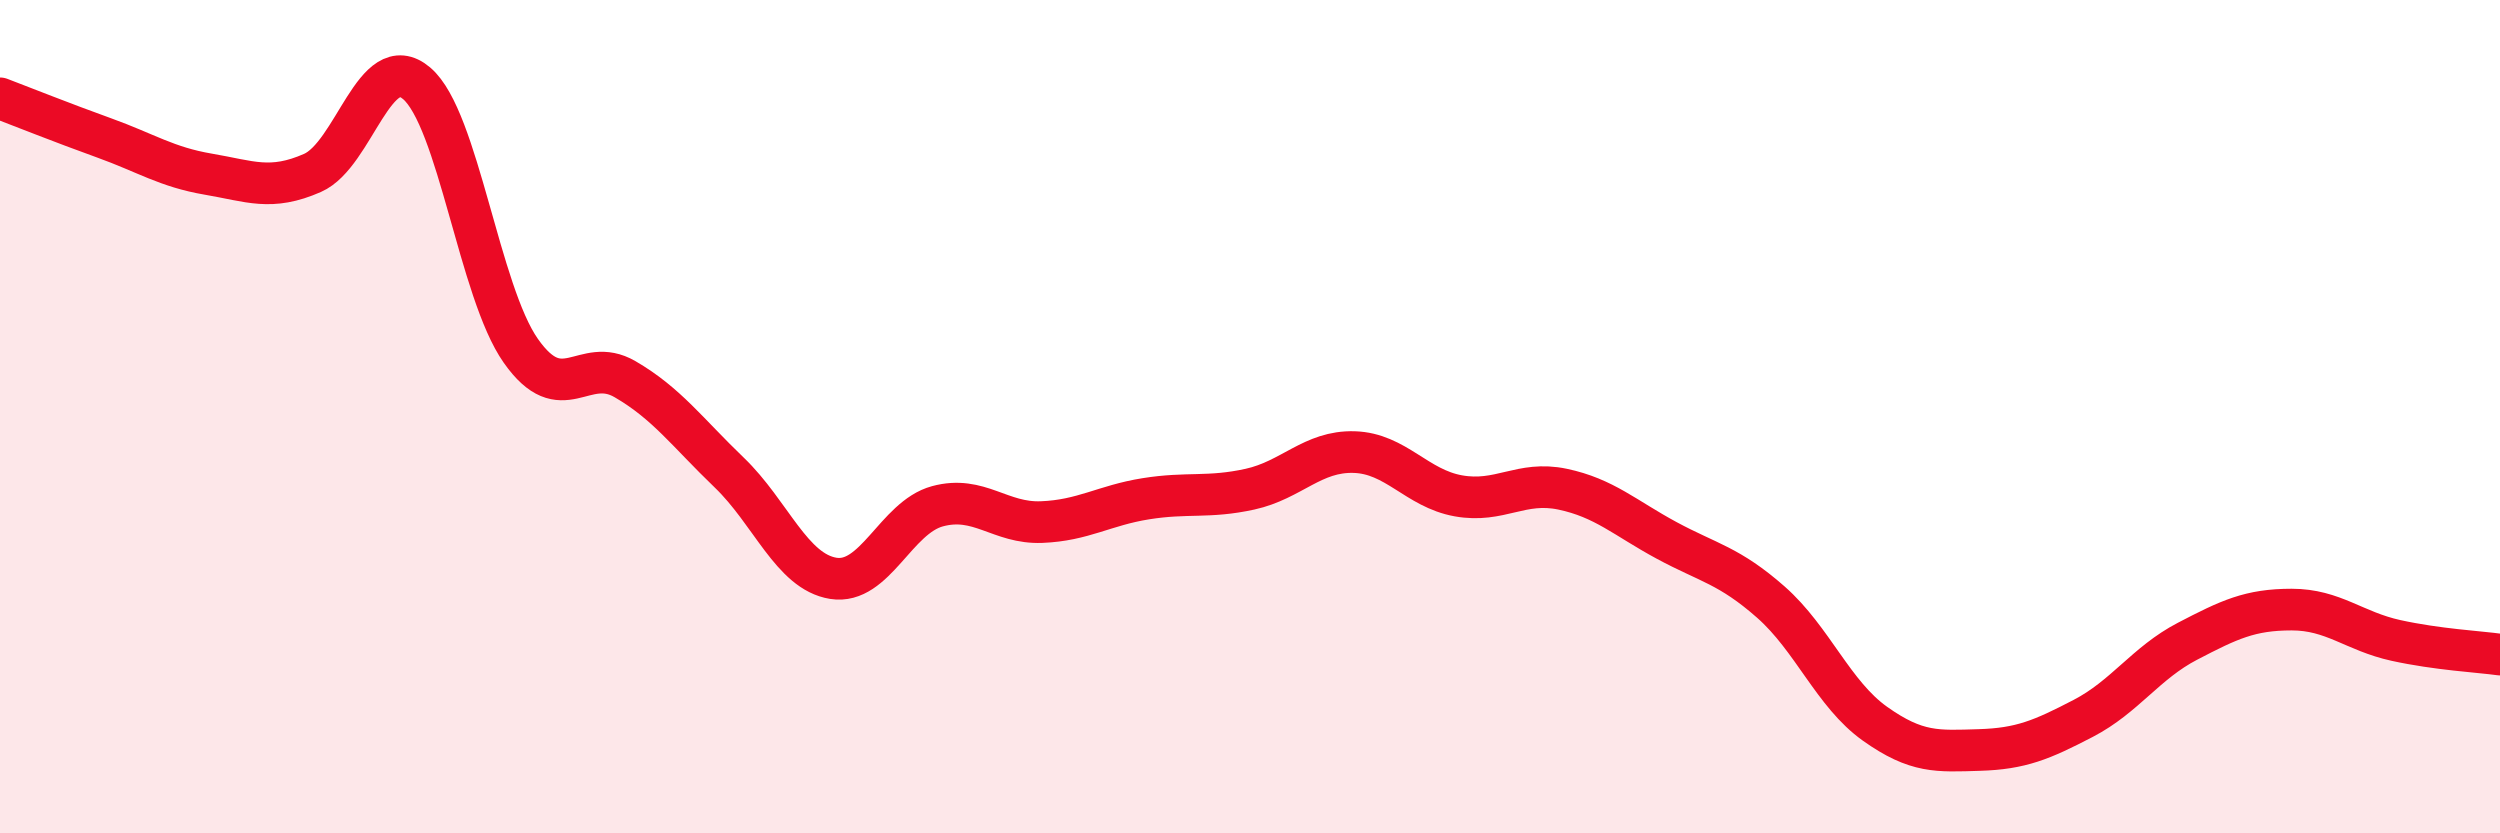
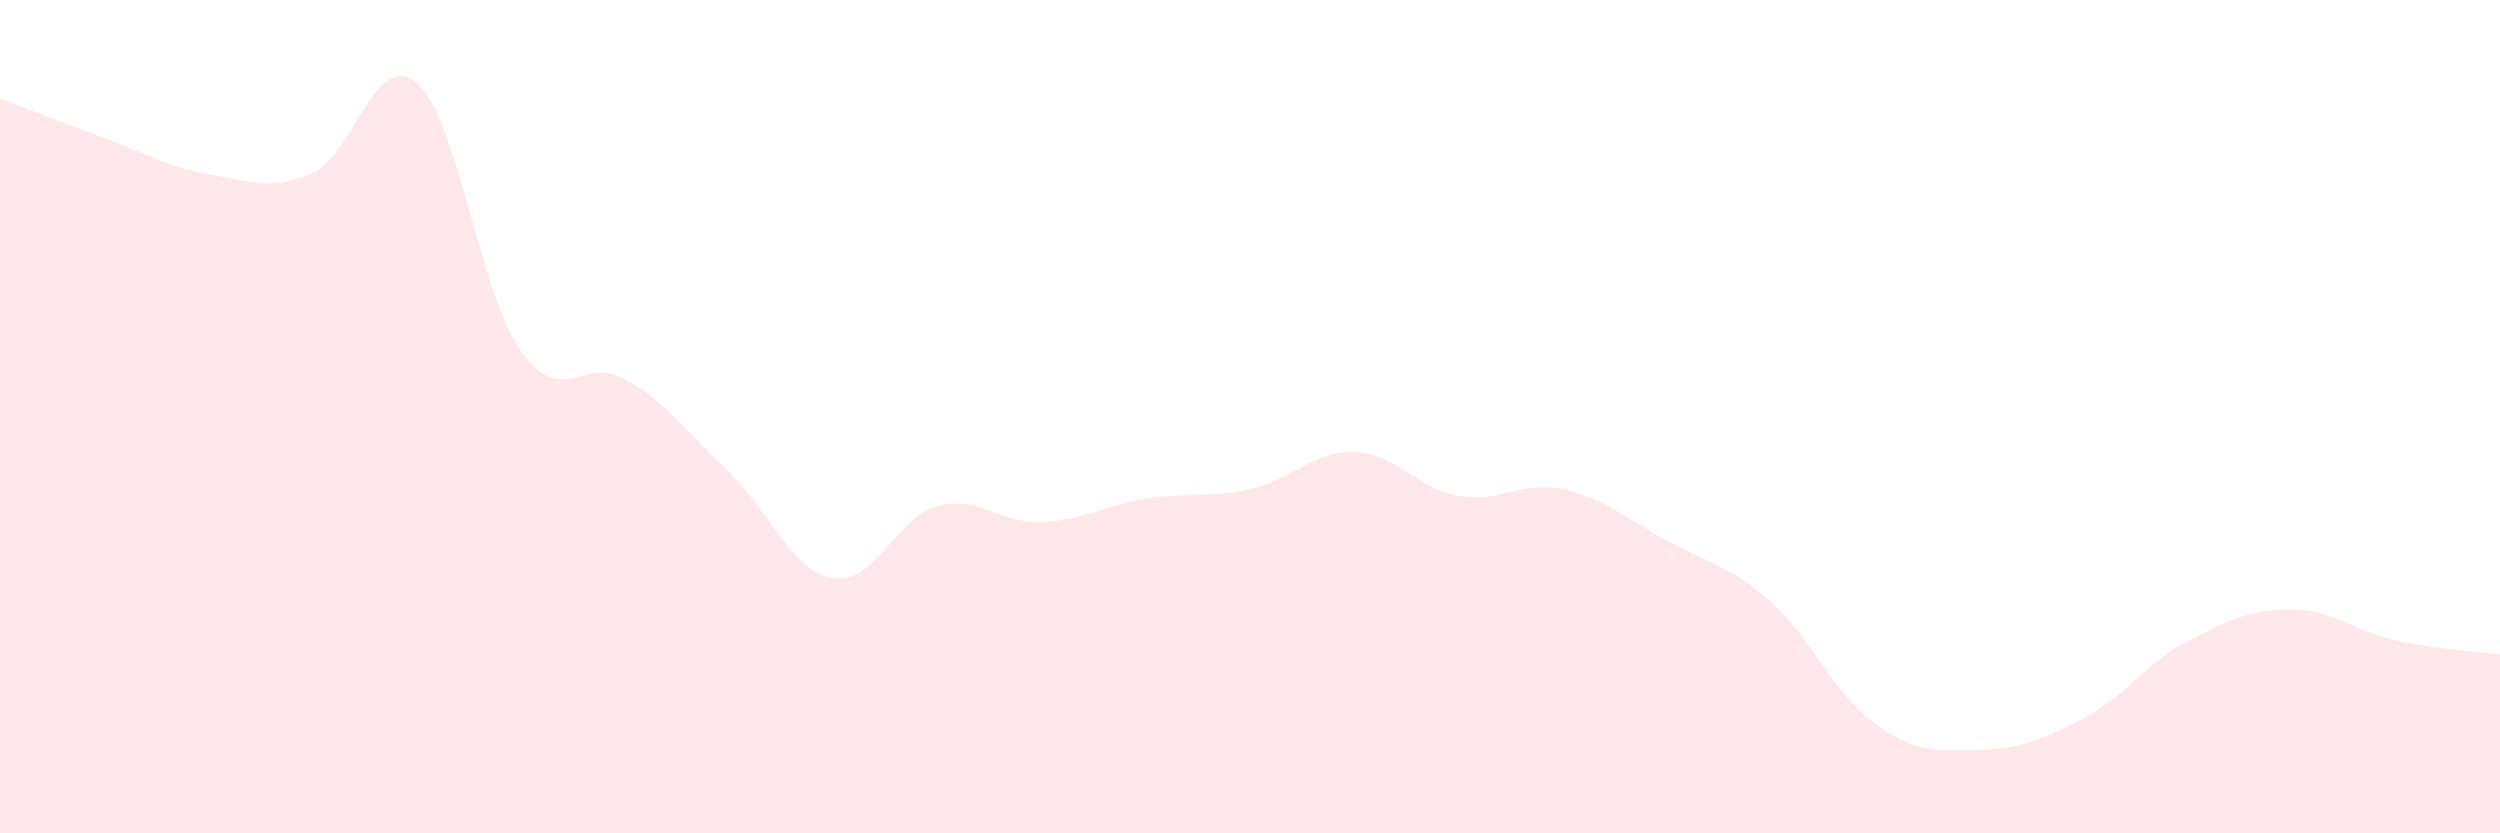
<svg xmlns="http://www.w3.org/2000/svg" width="60" height="20" viewBox="0 0 60 20">
  <path d="M 0,2.36 C 0.5,2.55 1.5,2.95 2.5,3.31 C 3.5,3.67 4,4.01 5,4.18 C 6,4.35 6.5,4.59 7.5,4.15 C 8.5,3.71 9,1.15 10,2 C 11,2.85 11.5,7 12.5,8.42 C 13.5,9.84 14,8.52 15,9.1 C 16,9.68 16.5,10.38 17.5,11.34 C 18.5,12.3 19,13.72 20,13.88 C 21,14.04 21.5,12.42 22.5,12.15 C 23.5,11.88 24,12.57 25,12.53 C 26,12.49 26.5,12.13 27.5,11.97 C 28.5,11.81 29,11.96 30,11.74 C 31,11.52 31.5,10.82 32.5,10.85 C 33.5,10.88 34,11.72 35,11.9 C 36,12.08 36.5,11.53 37.5,11.74 C 38.5,11.95 39,12.43 40,12.97 C 41,13.51 41.5,13.57 42.5,14.45 C 43.5,15.33 44,16.66 45,17.37 C 46,18.08 46.5,18.03 47.5,18 C 48.5,17.97 49,17.76 50,17.24 C 51,16.72 51.5,15.91 52.5,15.39 C 53.5,14.87 54,14.63 55,14.63 C 56,14.63 56.5,15.15 57.5,15.37 C 58.5,15.59 59.5,15.64 60,15.71L60 20L0 20Z" fill="#EB0A25" opacity="0.1" stroke-linecap="round" stroke-linejoin="round" />
-   <path d="M 0,2.36 C 0.5,2.55 1.5,2.95 2.5,3.31 C 3.5,3.67 4,4.01 5,4.18 C 6,4.35 6.5,4.59 7.5,4.15 C 8.5,3.71 9,1.15 10,2 C 11,2.85 11.5,7 12.5,8.42 C 13.5,9.84 14,8.52 15,9.1 C 16,9.68 16.5,10.38 17.5,11.34 C 18.5,12.3 19,13.72 20,13.88 C 21,14.04 21.5,12.42 22.5,12.15 C 23.5,11.88 24,12.57 25,12.53 C 26,12.49 26.5,12.13 27.5,11.97 C 28.5,11.81 29,11.96 30,11.74 C 31,11.52 31.5,10.82 32.5,10.85 C 33.5,10.88 34,11.72 35,11.9 C 36,12.08 36.5,11.53 37.5,11.74 C 38.5,11.95 39,12.43 40,12.97 C 41,13.51 41.5,13.57 42.5,14.45 C 43.5,15.33 44,16.66 45,17.37 C 46,18.08 46.5,18.03 47.5,18 C 48.5,17.97 49,17.76 50,17.24 C 51,16.72 51.5,15.91 52.5,15.39 C 53.5,14.87 54,14.63 55,14.63 C 56,14.63 56.5,15.15 57.5,15.37 C 58.5,15.59 59.5,15.64 60,15.71" stroke="#EB0A25" stroke-width="1" fill="none" stroke-linecap="round" stroke-linejoin="round" />
</svg>